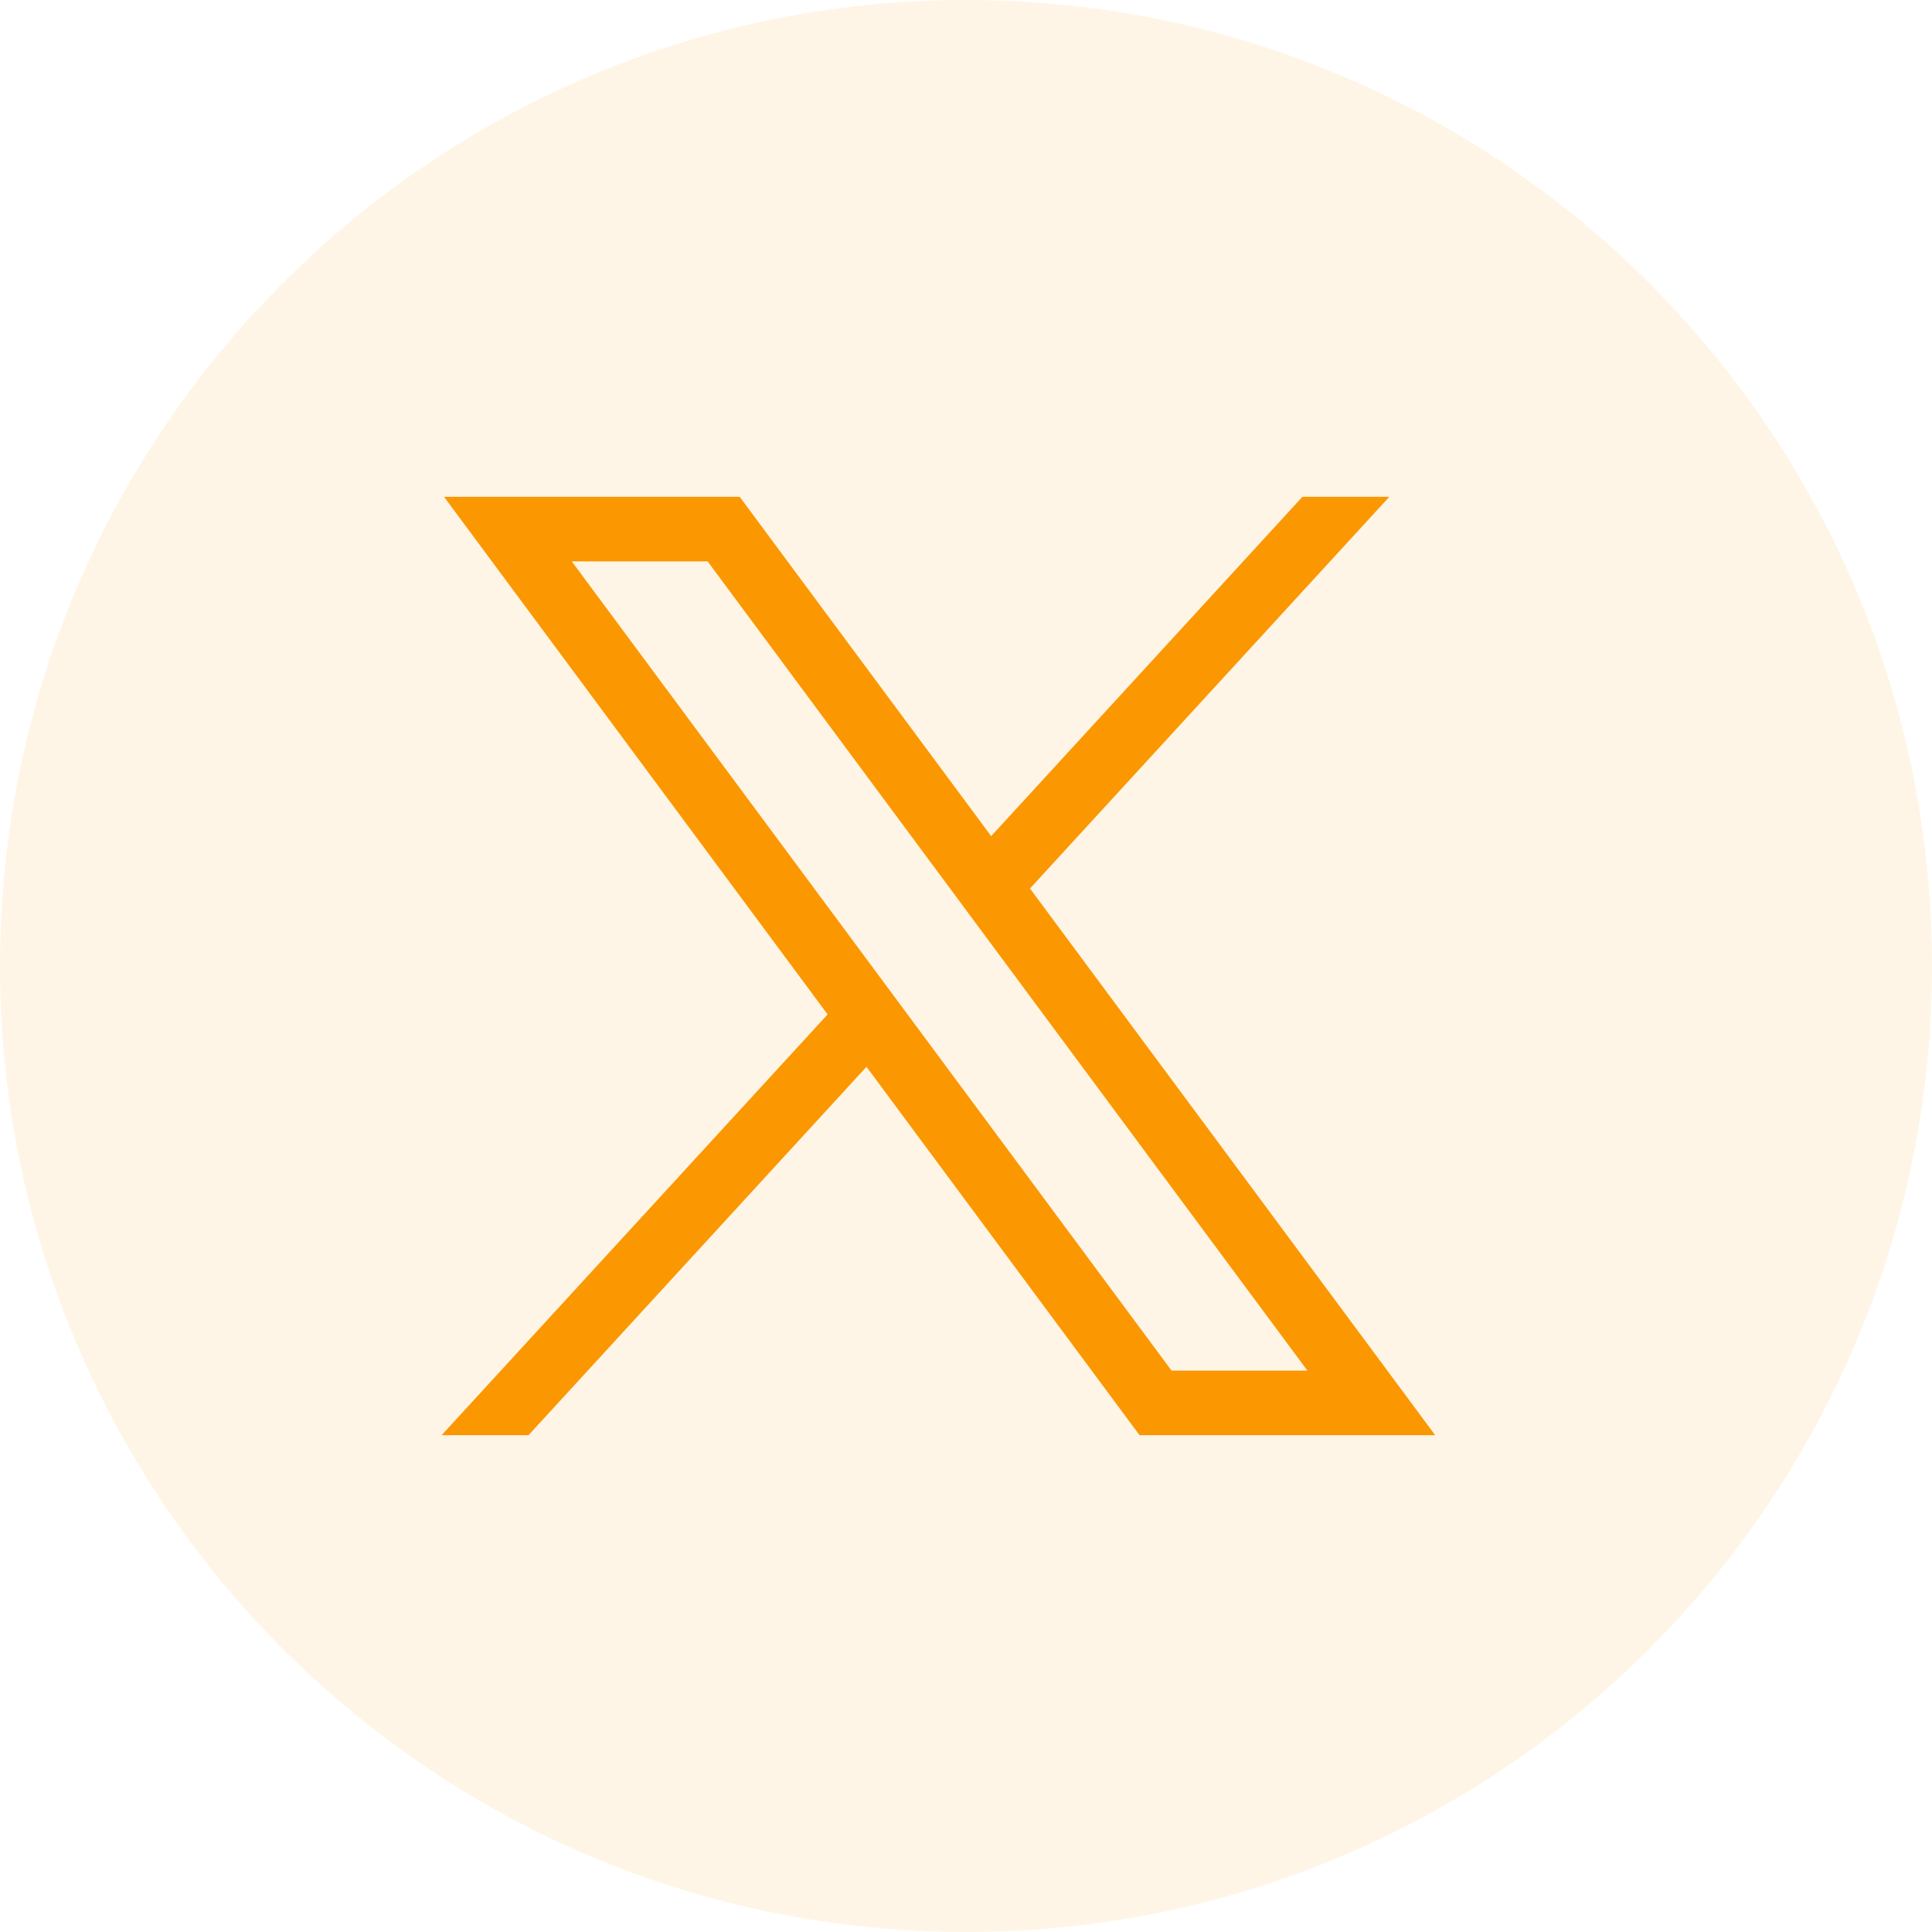
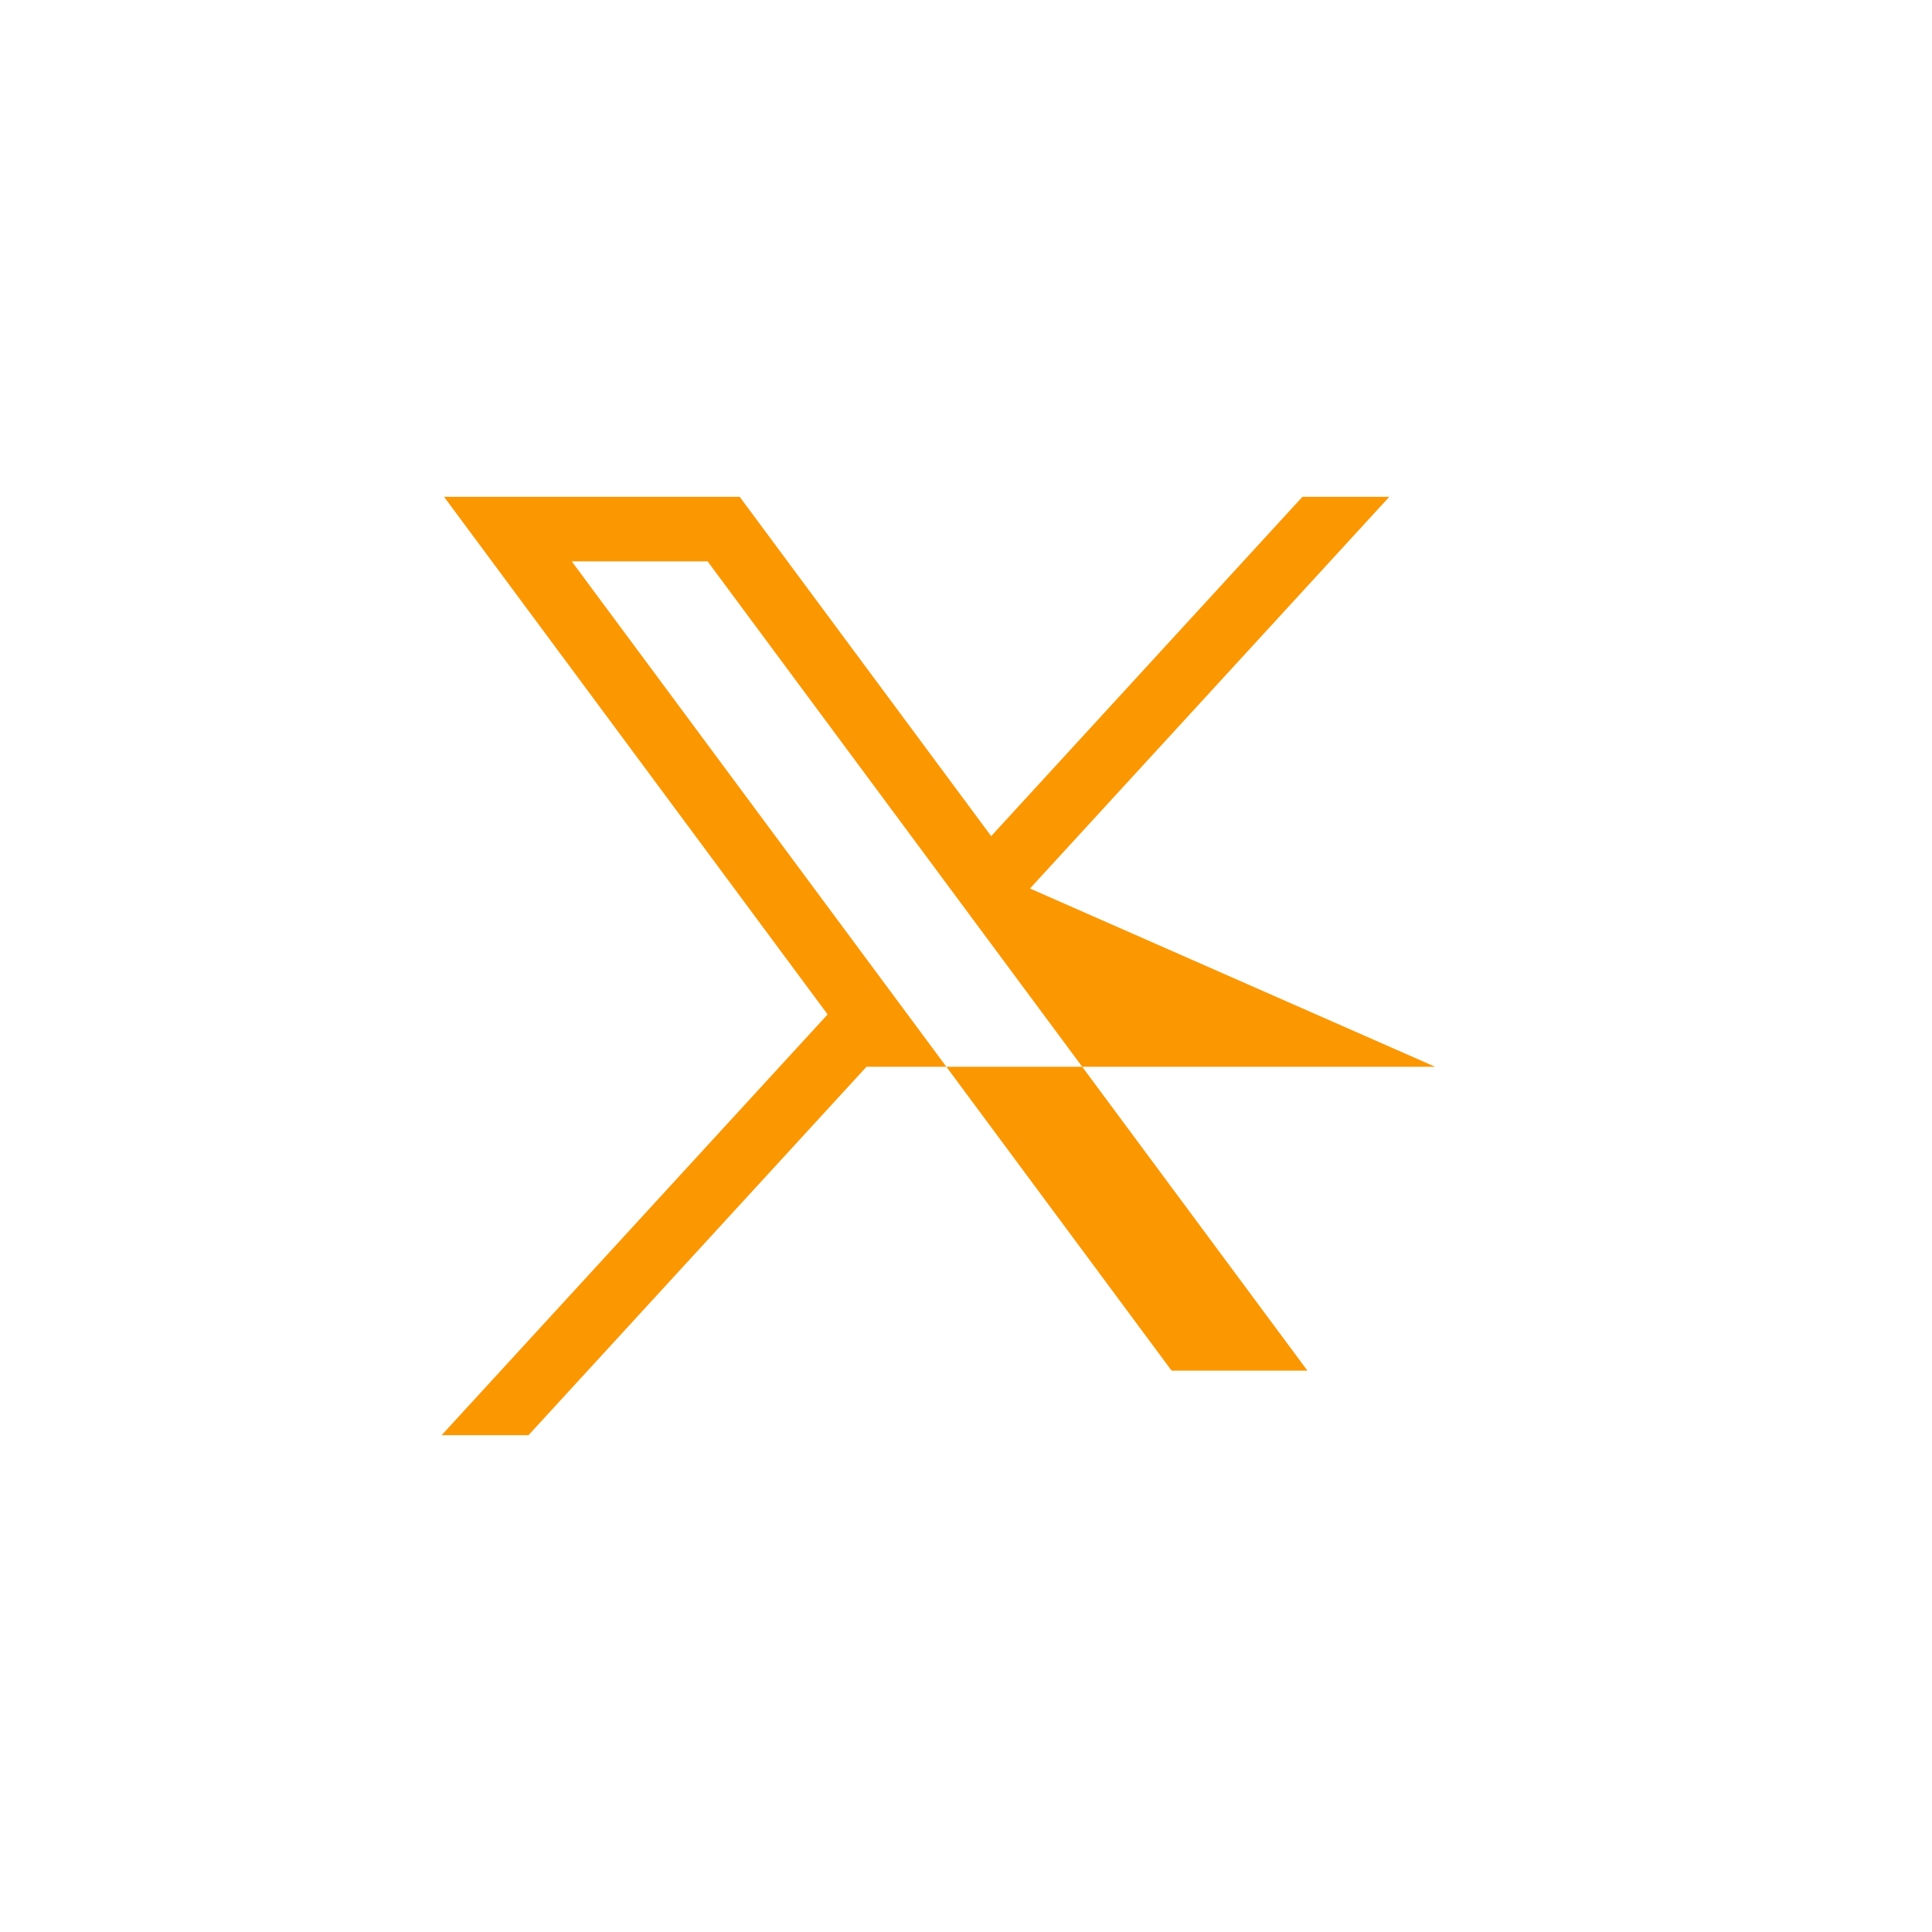
<svg xmlns="http://www.w3.org/2000/svg" width="35" height="35" viewBox="0 0 35 35" fill="none">
-   <path d="M35 17.5C35 27.165 27.165 35 17.5 35C7.835 35 0 27.165 0 17.5C0 7.835 7.835 0 17.5 0C27.165 0 35 7.835 35 17.5Z" fill="#FB9701" fill-opacity="0.1" />
-   <path d="M8.044 9L14.993 18.377L8 26H9.574L15.697 19.326L20.644 26H26L18.659 16.096L25.169 9H23.595L17.956 15.147L13.4 9H8.044ZM10.358 10.17H12.819L23.685 24.83H21.224L10.358 10.17Z" fill="#FB9701" />
+   <path d="M8.044 9L14.993 18.377L8 26H9.574L15.697 19.326H26L18.659 16.096L25.169 9H23.595L17.956 15.147L13.4 9H8.044ZM10.358 10.17H12.819L23.685 24.83H21.224L10.358 10.17Z" fill="#FB9701" />
</svg>